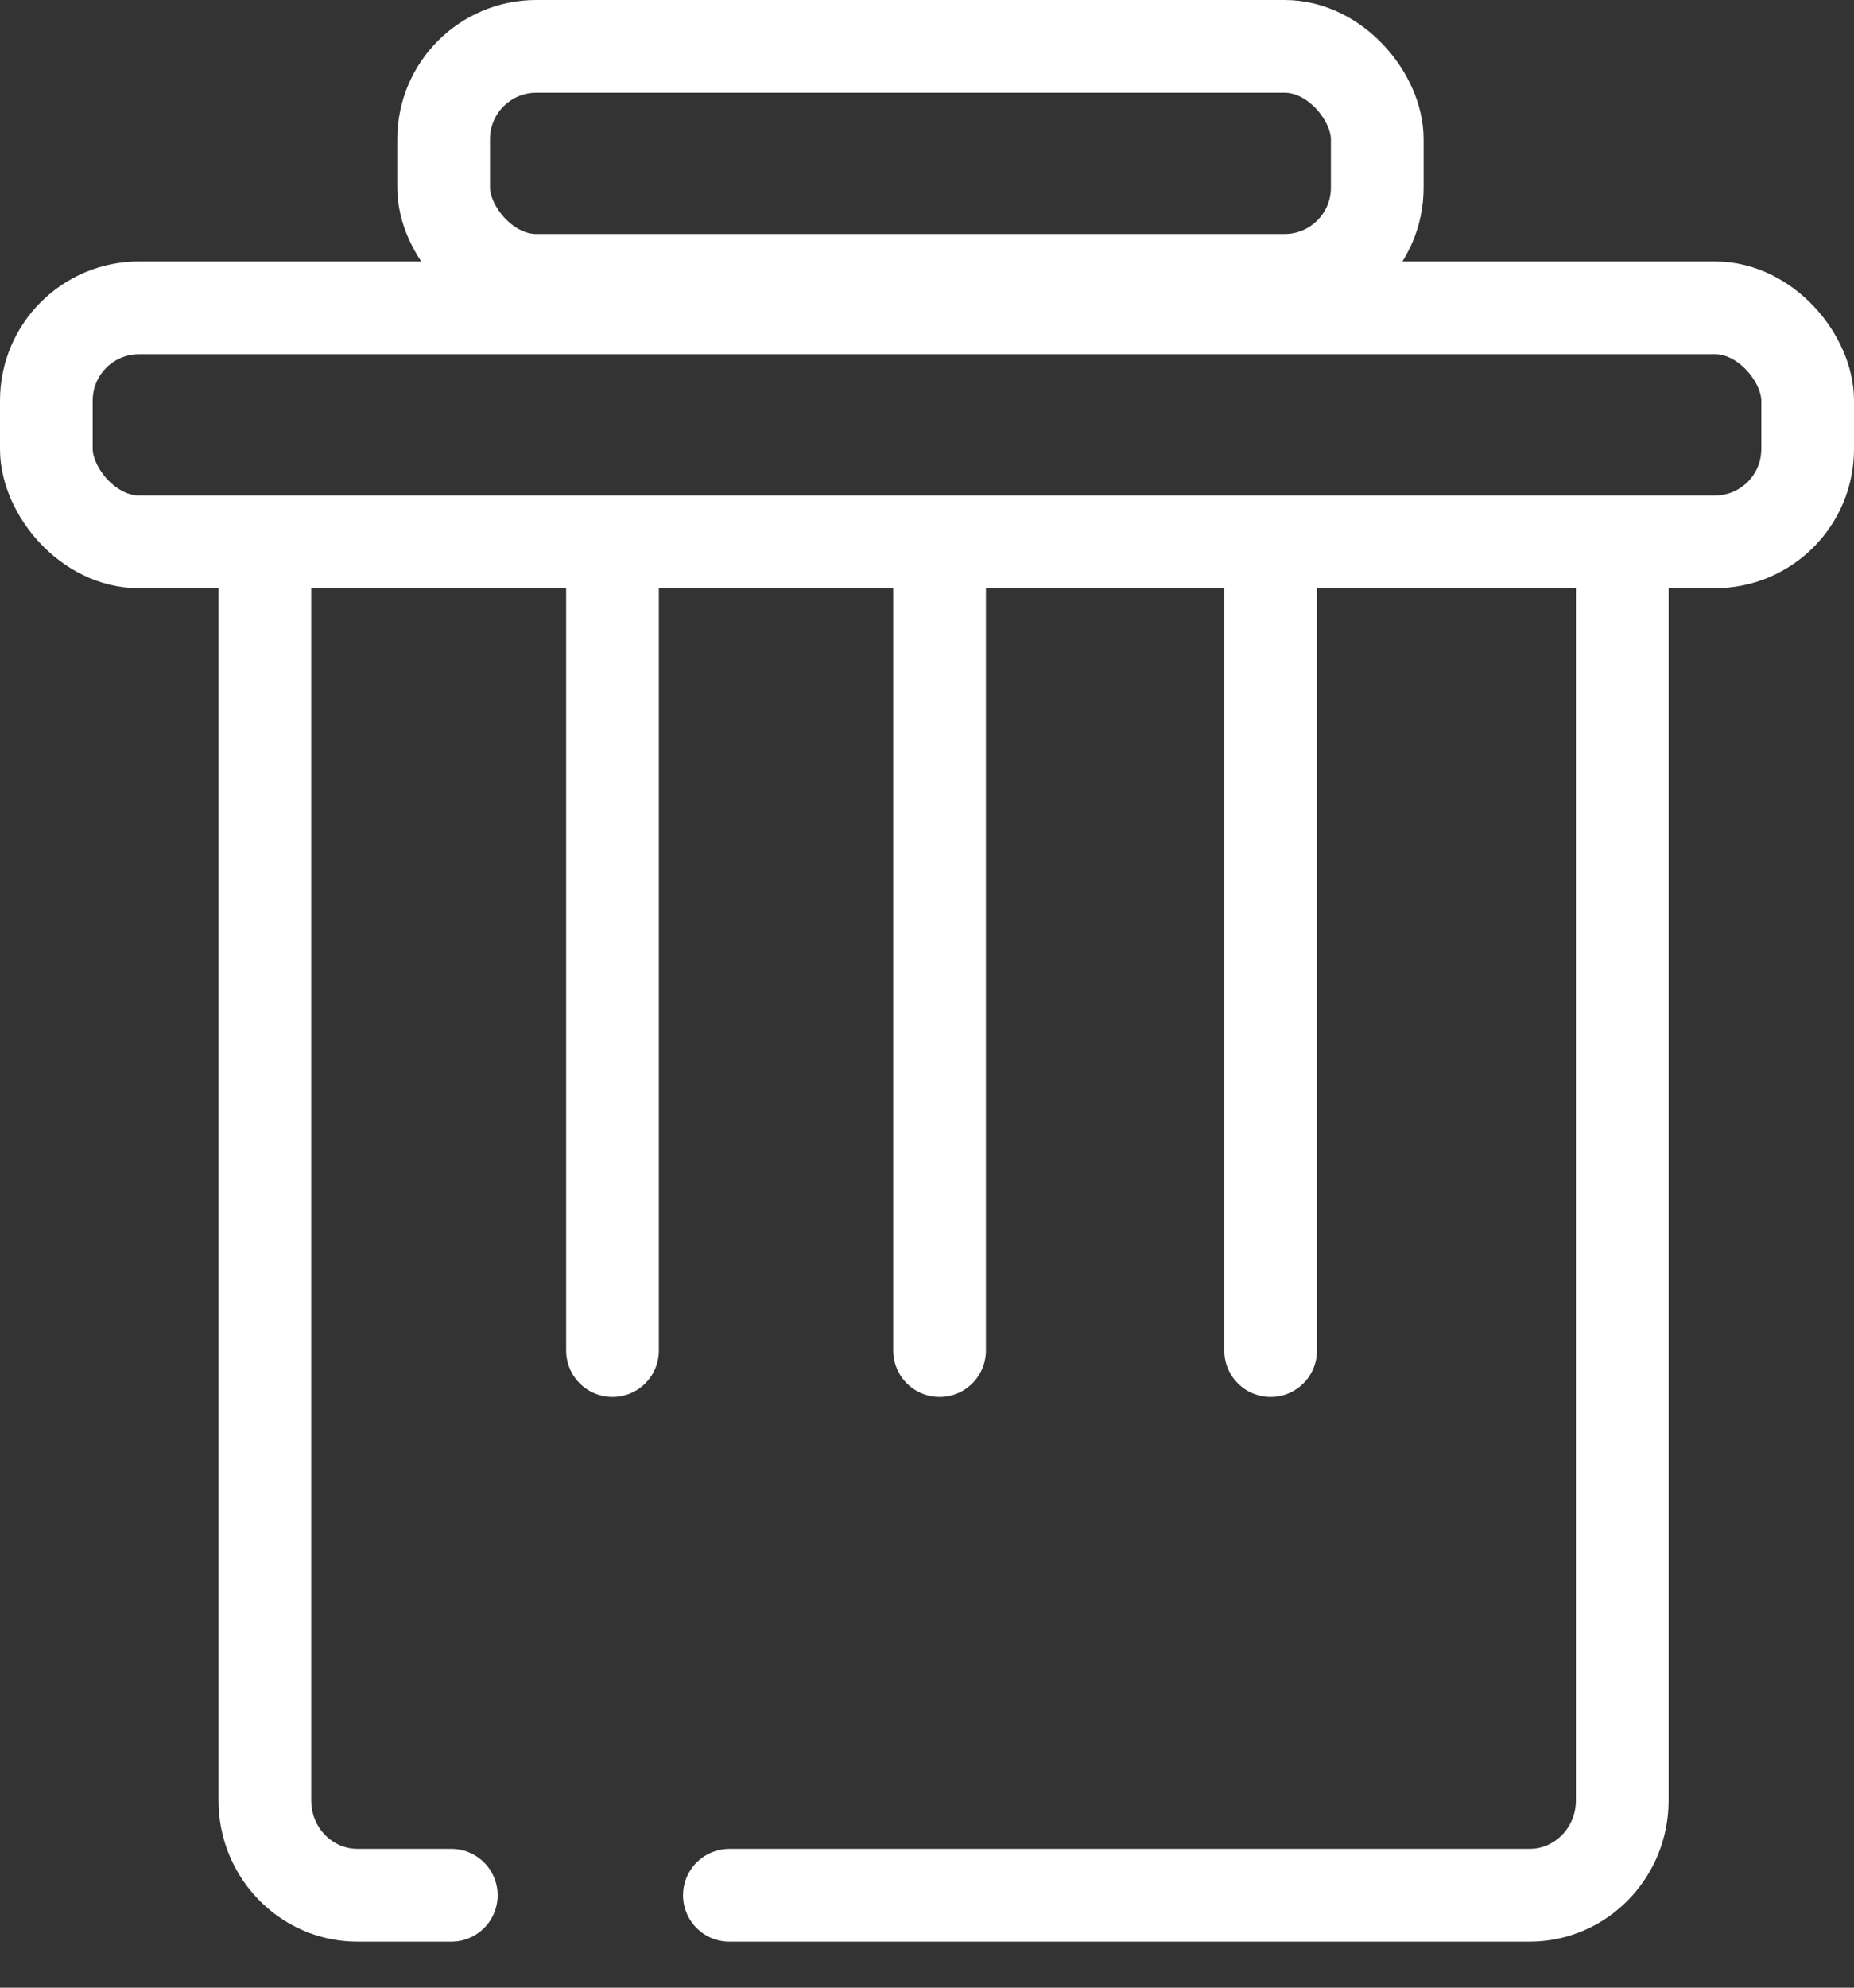
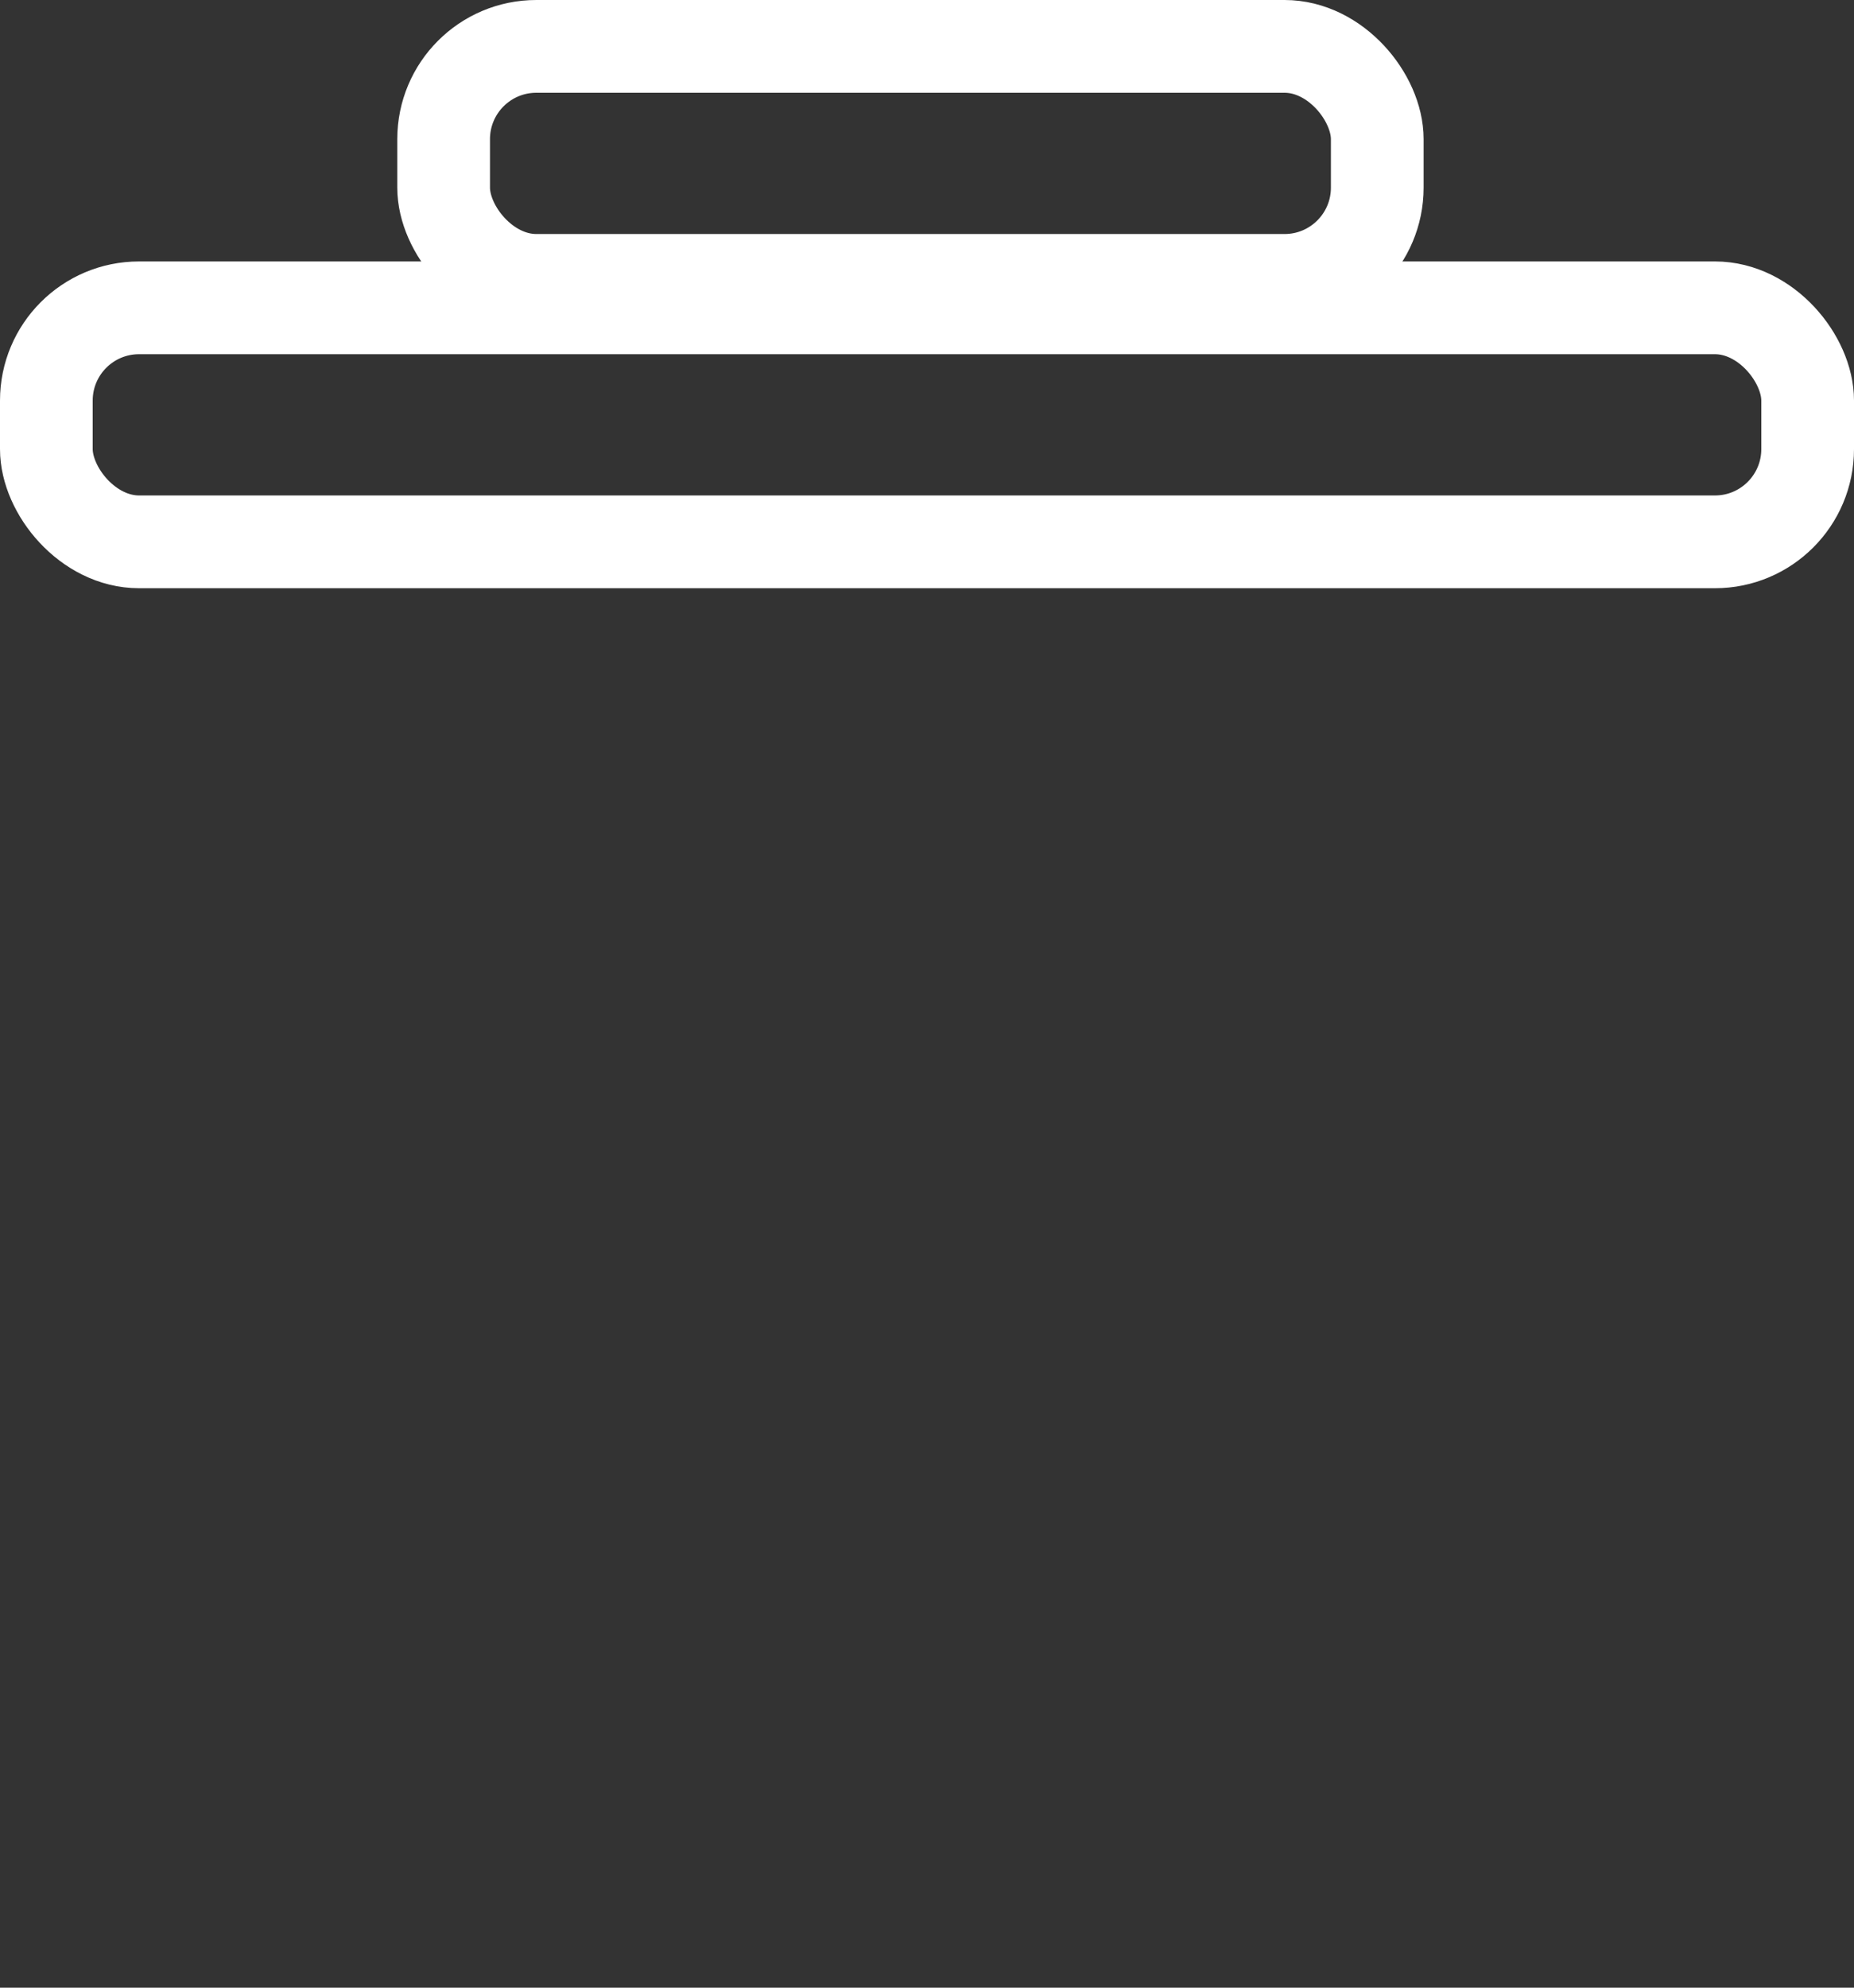
<svg xmlns="http://www.w3.org/2000/svg" width="28px" height="30px" viewBox="0 0 28 30" version="1.1">
  <rect x="0" y="0" width="28" height="30" fill="#333333" stroke="none" />
  <title>clear</title>
  <desc>Created with Sketch.</desc>
  <g id="Page-1" stroke="none" stroke-width="1" fill="none" fill-rule="evenodd">
    <g id="Canvas" transform="translate(-406, -226)" stroke="#FFFFFF" stroke-width="1.4">
      <g id="clear" transform="translate(406, 226)">
        <rect id="Rectangle" x="6.7" y="0.7" width="14.1" height="3.532" rx="1.4" />
        <rect id="Rectangle-Copy-2" x="0.7" y="4.646" width="26.6" height="3.532" rx="1.4" />
-         <path d="M24.5,8.582 L24.5,27.175 C24.5,27.965 23.873,28.605 23.1,28.605 L5.4,28.605 C4.627,28.605 4,27.965 4,27.175 L4,8.582" id="Path" stroke-linecap="round" stroke-linejoin="round" stroke-dasharray="32.9,4.2" />
-         <path d="M9.25,8.384 L9.25,20.384" id="Path-7" stroke-linecap="round" />
-         <path d="M14.19,8.384 L14.19,20.384" id="Path-7-Copy" stroke-linecap="round" />
-         <path d="M19.19,8.384 L19.19,20.384" id="Path-7-Copy-2" stroke-linecap="round" />
      </g>
    </g>
  </g>
</svg>